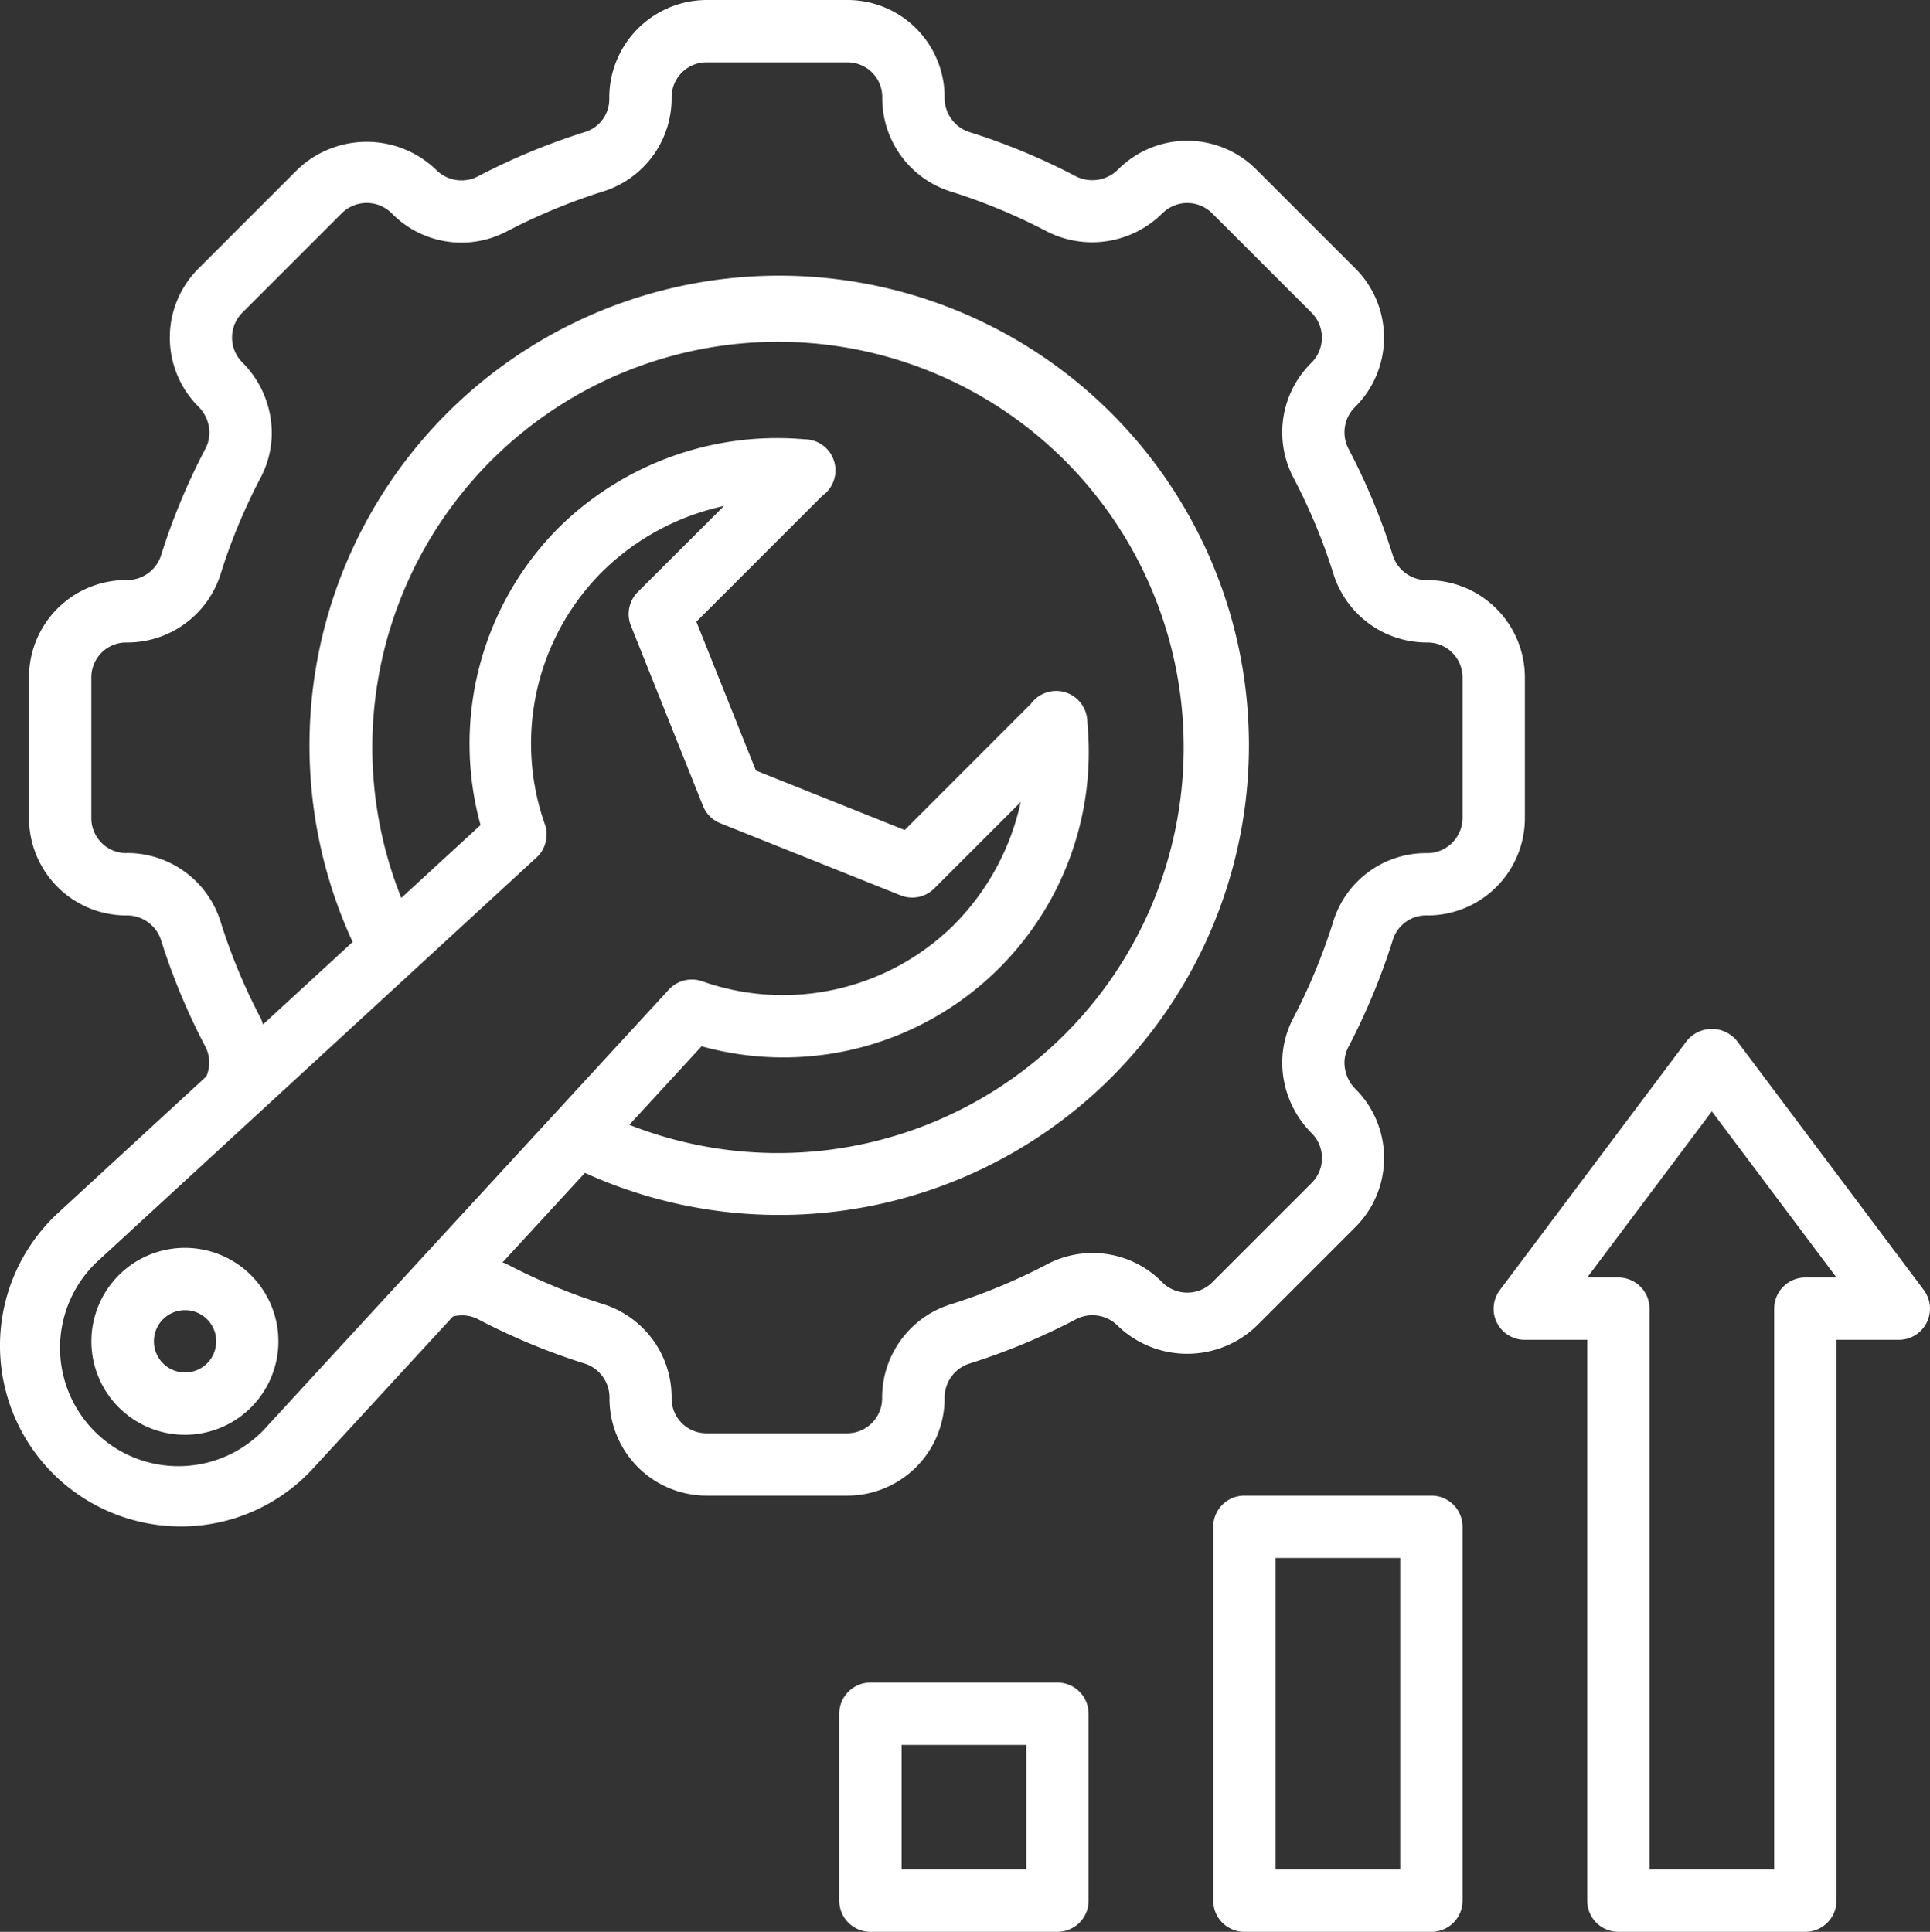
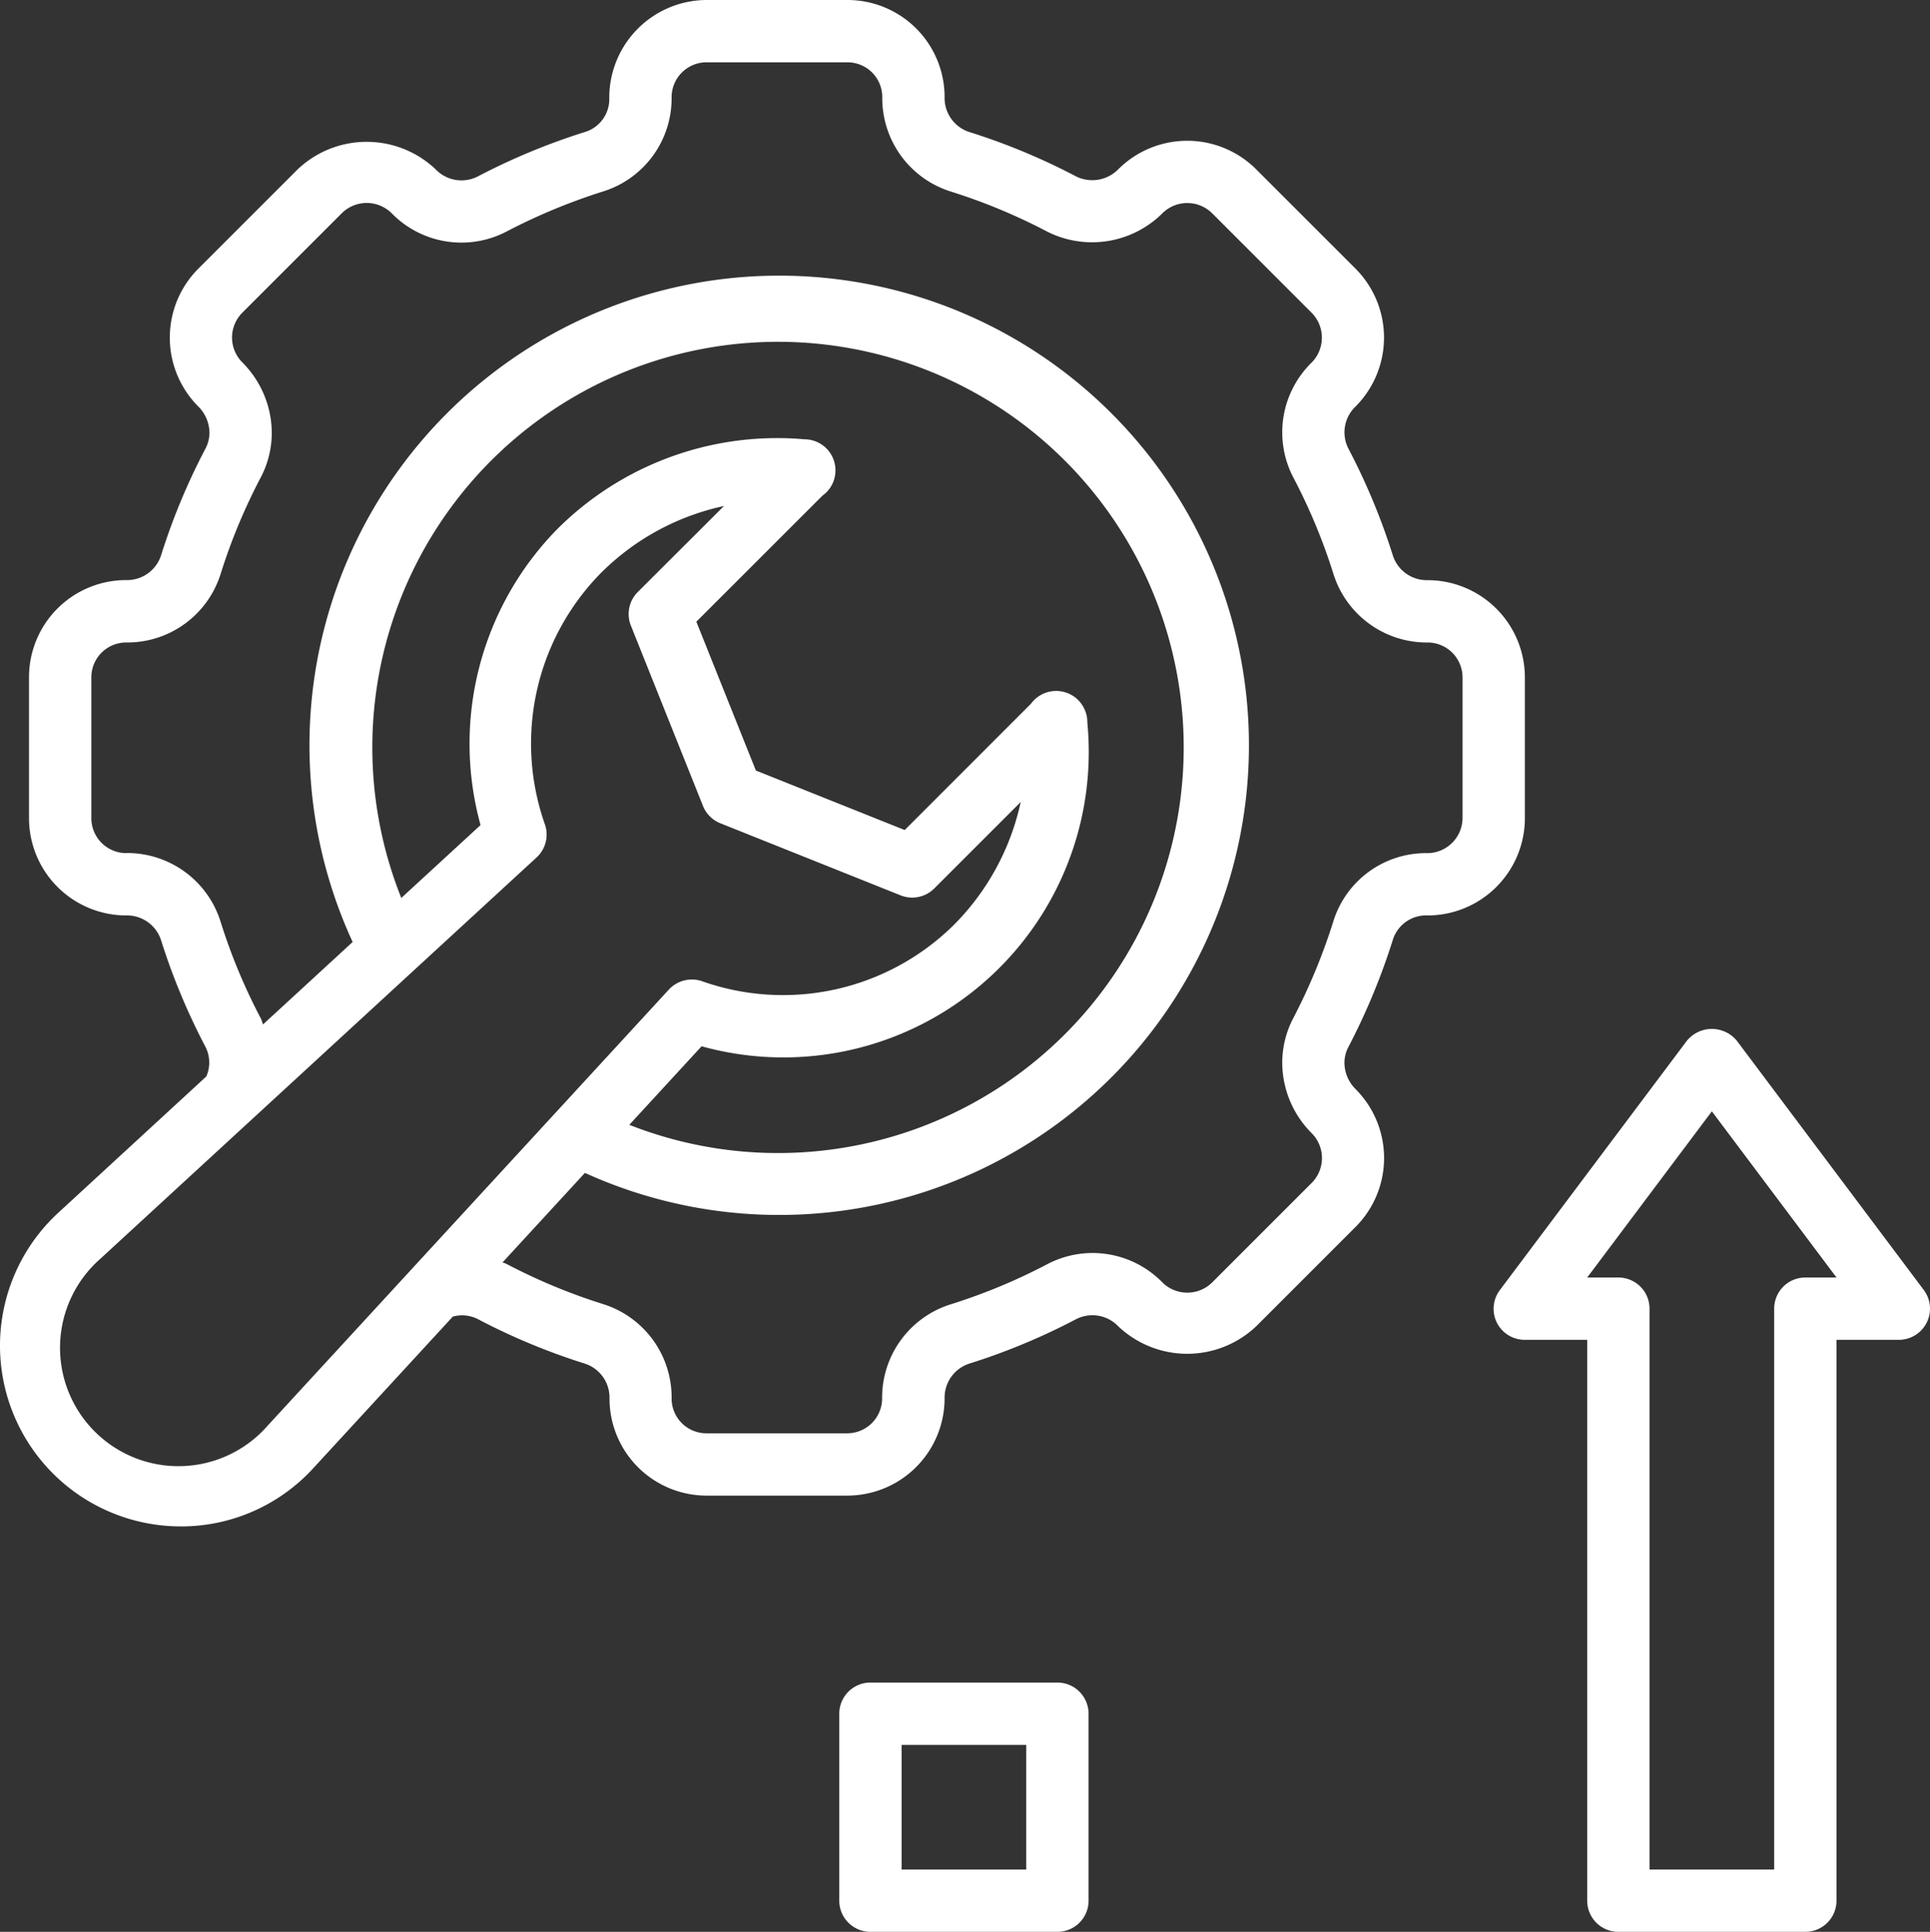
<svg xmlns="http://www.w3.org/2000/svg" width="61.931" height="62" viewBox="0 0 61.931 62">
  <rect x="0" y="0" width="61.931" height="62" fill="#333333" stroke="none" />
  <g id="manufacturing" transform="translate(-1.069 -1)">
-     <path id="Path_1076" data-name="Path 1076" d="M47,63a1,1,0,0,0,1-1V50a1,1,0,0,0-1-1H41a1,1,0,0,0-1,1V62a1,1,0,0,0,1,1ZM42,51h4V61H42Z" fill="#fff" />
    <path id="Path_1077" data-name="Path 1077" d="M35,55H29a1,1,0,0,0-1,1v6a1,1,0,0,0,1,1h6a1,1,0,0,0,1-1V56A1,1,0,0,0,35,55Zm-1,6H30V57h4Z" fill="#fff" />
    <path id="Path_1078" data-name="Path 1078" d="M49.1,43.447A1,1,0,0,0,50,44h2V62a1,1,0,0,0,1,1h6a1,1,0,0,0,1-1V44h2a1,1,0,0,0,.8-1.6l-6-8a1.036,1.036,0,0,0-1.6,0l-6,8A1,1,0,0,0,49.1,43.447Zm6.9-6.78L60,42H59a1,1,0,0,0-1,1V61H54V43a1,1,0,0,0-1-1H52Z" fill="#fff" />
    <path id="Path_1079" data-name="Path 1079" d="M2.935,39.926A5.8,5.8,0,0,0,6.854,49.988h.125a5.748,5.748,0,0,0,4.145-1.87L15.6,43.254a1.12,1.12,0,0,1,.8.08,20.7,20.7,0,0,0,3.44,1.431,1.145,1.145,0,0,1,.787,1.115A3.117,3.117,0,0,0,23.74,49h4.52a3.124,3.124,0,0,0,3.12-3.12,1.146,1.146,0,0,1,.791-1.116,20.674,20.674,0,0,0,3.437-1.431,1.146,1.146,0,0,1,1.345.234,3.217,3.217,0,0,0,4.424,0l3.19-3.19a3.131,3.131,0,0,0,0-4.424,1.206,1.206,0,0,1-.357-.843,1.1,1.1,0,0,1,.126-.506,21.179,21.179,0,0,0,1.439-3.478,1.118,1.118,0,0,1,1.105-.746A3.123,3.123,0,0,0,50,27.26V22.74a3.123,3.123,0,0,0-3.12-3.12,1.146,1.146,0,0,1-1.116-.791,20.8,20.8,0,0,0-1.43-3.438,1.143,1.143,0,0,1,.233-1.344,3.136,3.136,0,0,0,0-4.424l-3.19-3.19a3.131,3.131,0,0,0-4.424,0,1.172,1.172,0,0,1-1.346.233,20.7,20.7,0,0,0-3.44-1.431A1.145,1.145,0,0,1,31.38,4.12,3.117,3.117,0,0,0,28.26,1H23.74a3.135,3.135,0,0,0-3.12,3.17,1.1,1.1,0,0,1-.749,1.056,21,21,0,0,0-3.479,1.441,1.146,1.146,0,0,1-1.345-.234,3.217,3.217,0,0,0-4.424,0l-3.19,3.19a3.131,3.131,0,0,0,0,4.424,1.206,1.206,0,0,1,.357.843,1.1,1.1,0,0,1-.124.5,20.7,20.7,0,0,0-1.431,3.44,1.145,1.145,0,0,1-1.115.787A3.117,3.117,0,0,0,2,22.74v4.52a3.123,3.123,0,0,0,3.12,3.12,1.146,1.146,0,0,1,1.116.791A20.736,20.736,0,0,0,7.664,34.6a1.119,1.119,0,0,1,.026.947ZM5.12,28.38A1.122,1.122,0,0,1,4,27.26V22.74a1.118,1.118,0,0,1,1.12-1.12,3.139,3.139,0,0,0,3.025-2.189,18.569,18.569,0,0,1,1.293-3.112A3.081,3.081,0,0,0,9.79,14.89a3.219,3.219,0,0,0-.943-2.257,1.13,1.13,0,0,1,0-1.6l3.2-3.2a1.136,1.136,0,0,1,1.587.008,3.129,3.129,0,0,0,3.691.589,19.123,19.123,0,0,1,3.142-1.3A3.131,3.131,0,0,0,22.62,4.12,1.121,1.121,0,0,1,23.74,3h4.52a1.116,1.116,0,0,1,1.12,1.12,3.138,3.138,0,0,0,2.189,3.024,18.737,18.737,0,0,1,3.113,1.294,3.2,3.2,0,0,0,3.685-.591,1.132,1.132,0,0,1,1.6,0l3.2,3.2a1.137,1.137,0,0,1-.008,1.588,3.131,3.131,0,0,0-.587,3.694,18.537,18.537,0,0,1,1.288,3.1,3.14,3.14,0,0,0,3.02,2.191A1.122,1.122,0,0,1,48,22.74v4.52a1.134,1.134,0,0,1-1.17,1.12,3.113,3.113,0,0,0-2.964,2.151,19.132,19.132,0,0,1-1.3,3.15,3.081,3.081,0,0,0-.352,1.429,3.219,3.219,0,0,0,.943,2.257,1.13,1.13,0,0,1,0,1.6l-3.2,3.2a1.136,1.136,0,0,1-1.587-.008,3.13,3.13,0,0,0-3.695-.587,18.614,18.614,0,0,1-3.1,1.289,3.138,3.138,0,0,0-2.2,3.019A1.121,1.121,0,0,1,28.26,47H23.74a1.116,1.116,0,0,1-1.12-1.12,3.138,3.138,0,0,0-2.189-3.024,18.737,18.737,0,0,1-3.113-1.294c-.039-.021-.082-.028-.122-.047l2.642-2.872a15.073,15.073,0,1,0-7.453-7.411L9.51,33.877c-.029-.067-.042-.139-.076-.2a18.537,18.537,0,0,1-1.288-3.1,3.14,3.14,0,0,0-3.026-2.2ZM35.961,24.2a.228.228,0,0,0,0-.037,1.017,1.017,0,0,0-.317-.717,1,1,0,0,0-1.4.031.938.938,0,0,0-.092.108L30.1,27.639l-4.776-1.91-1.91-4.776,4.051-4.05a1.054,1.054,0,0,0,.12-.1,1,1,0,0,0,0-1.414h0a1,1,0,0,0-.7-.29,9.982,9.982,0,0,0-7.945,2.893,9.837,9.837,0,0,0-2.451,9.488l-2.543,2.339A13.018,13.018,0,1,1,21.263,37.1l2.319-2.521A9.8,9.8,0,0,0,35.961,24.2ZM18.286,28.52a1,1,0,0,0,.275-1.043A7.8,7.8,0,0,1,20.342,19.4,7.936,7.936,0,0,1,24.3,17.24L21.534,20a1,1,0,0,0-.221,1.078l2.313,5.786a1,1,0,0,0,.558.558l5.786,2.314a1,1,0,0,0,1.078-.222l2.774-2.774a7.979,7.979,0,0,1-2.164,3.963,7.8,7.8,0,0,1-8.082,1.781,1.006,1.006,0,0,0-1.044.275l-12.878,14A3.8,3.8,0,1,1,4.288,41.4Z" fill="#fff" />
-     <path id="Path_1080" data-name="Path 1080" d="M4.881,46.169a3,3,0,0,0,4.243,0h0a3,3,0,1,0-4.244,0ZM6.3,43.341a1,1,0,1,1,0,1.414A1,1,0,0,1,6.3,43.341Z" fill="#fff" />
  </g>
</svg>